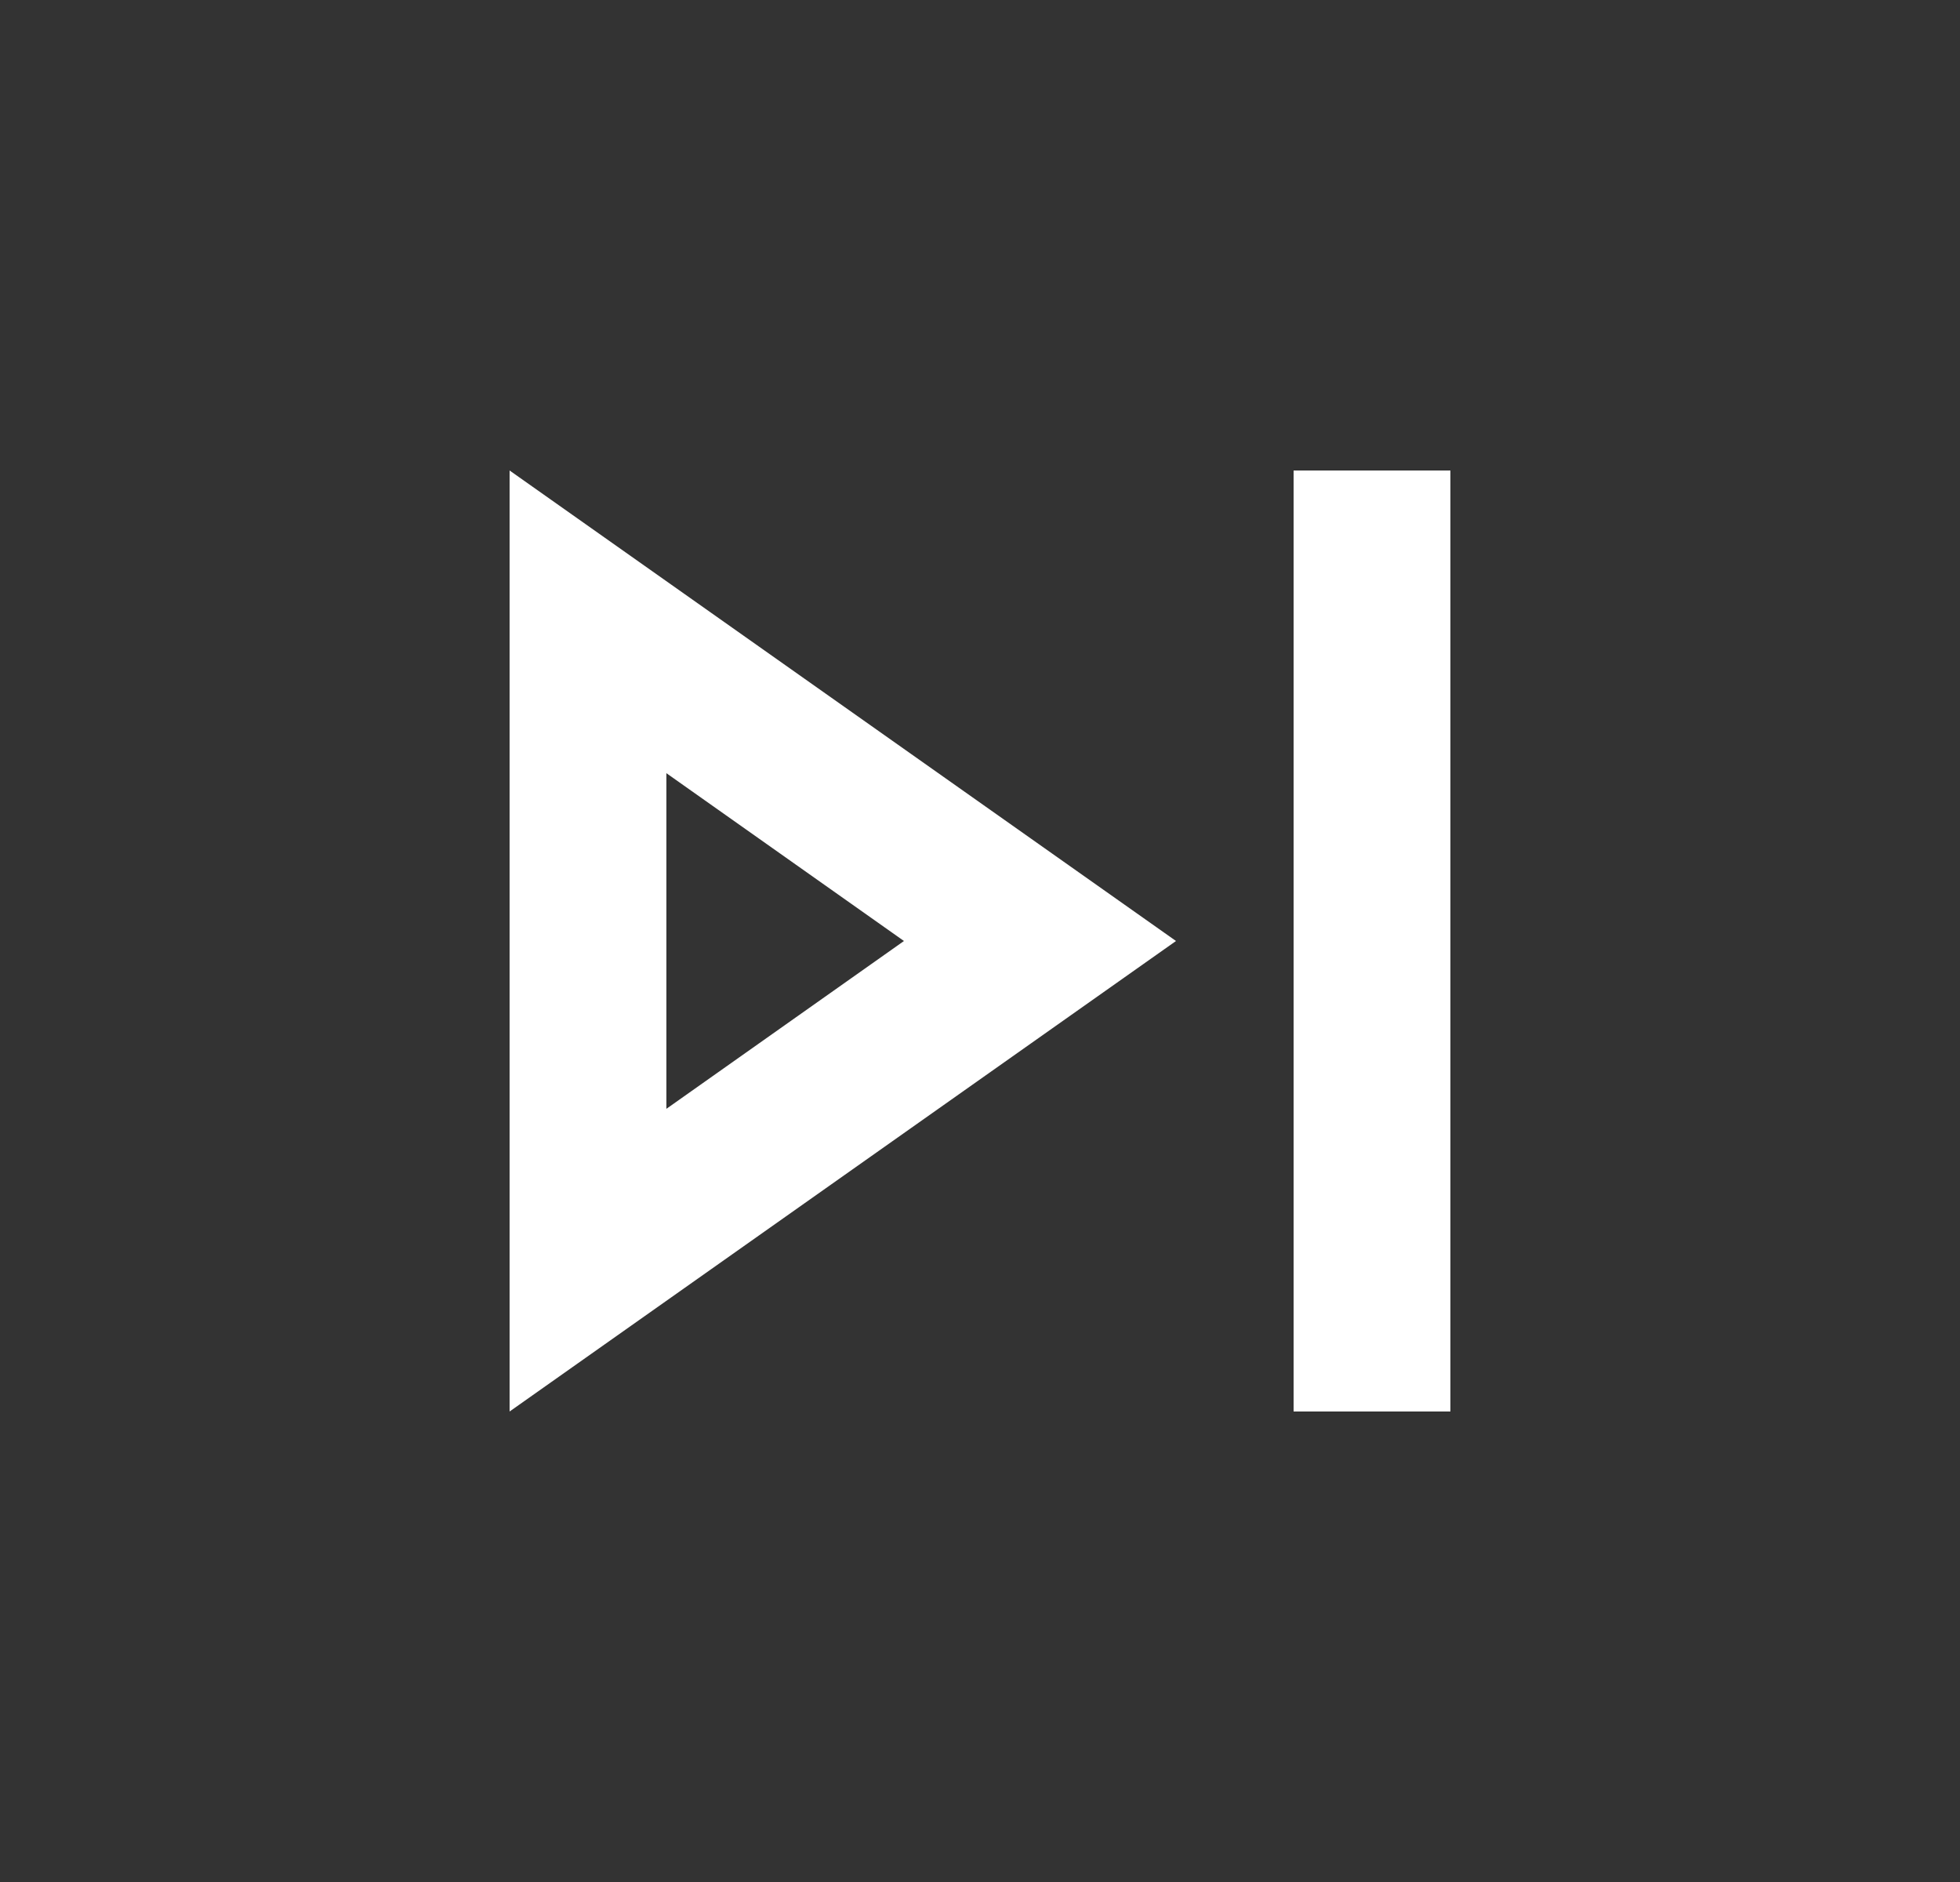
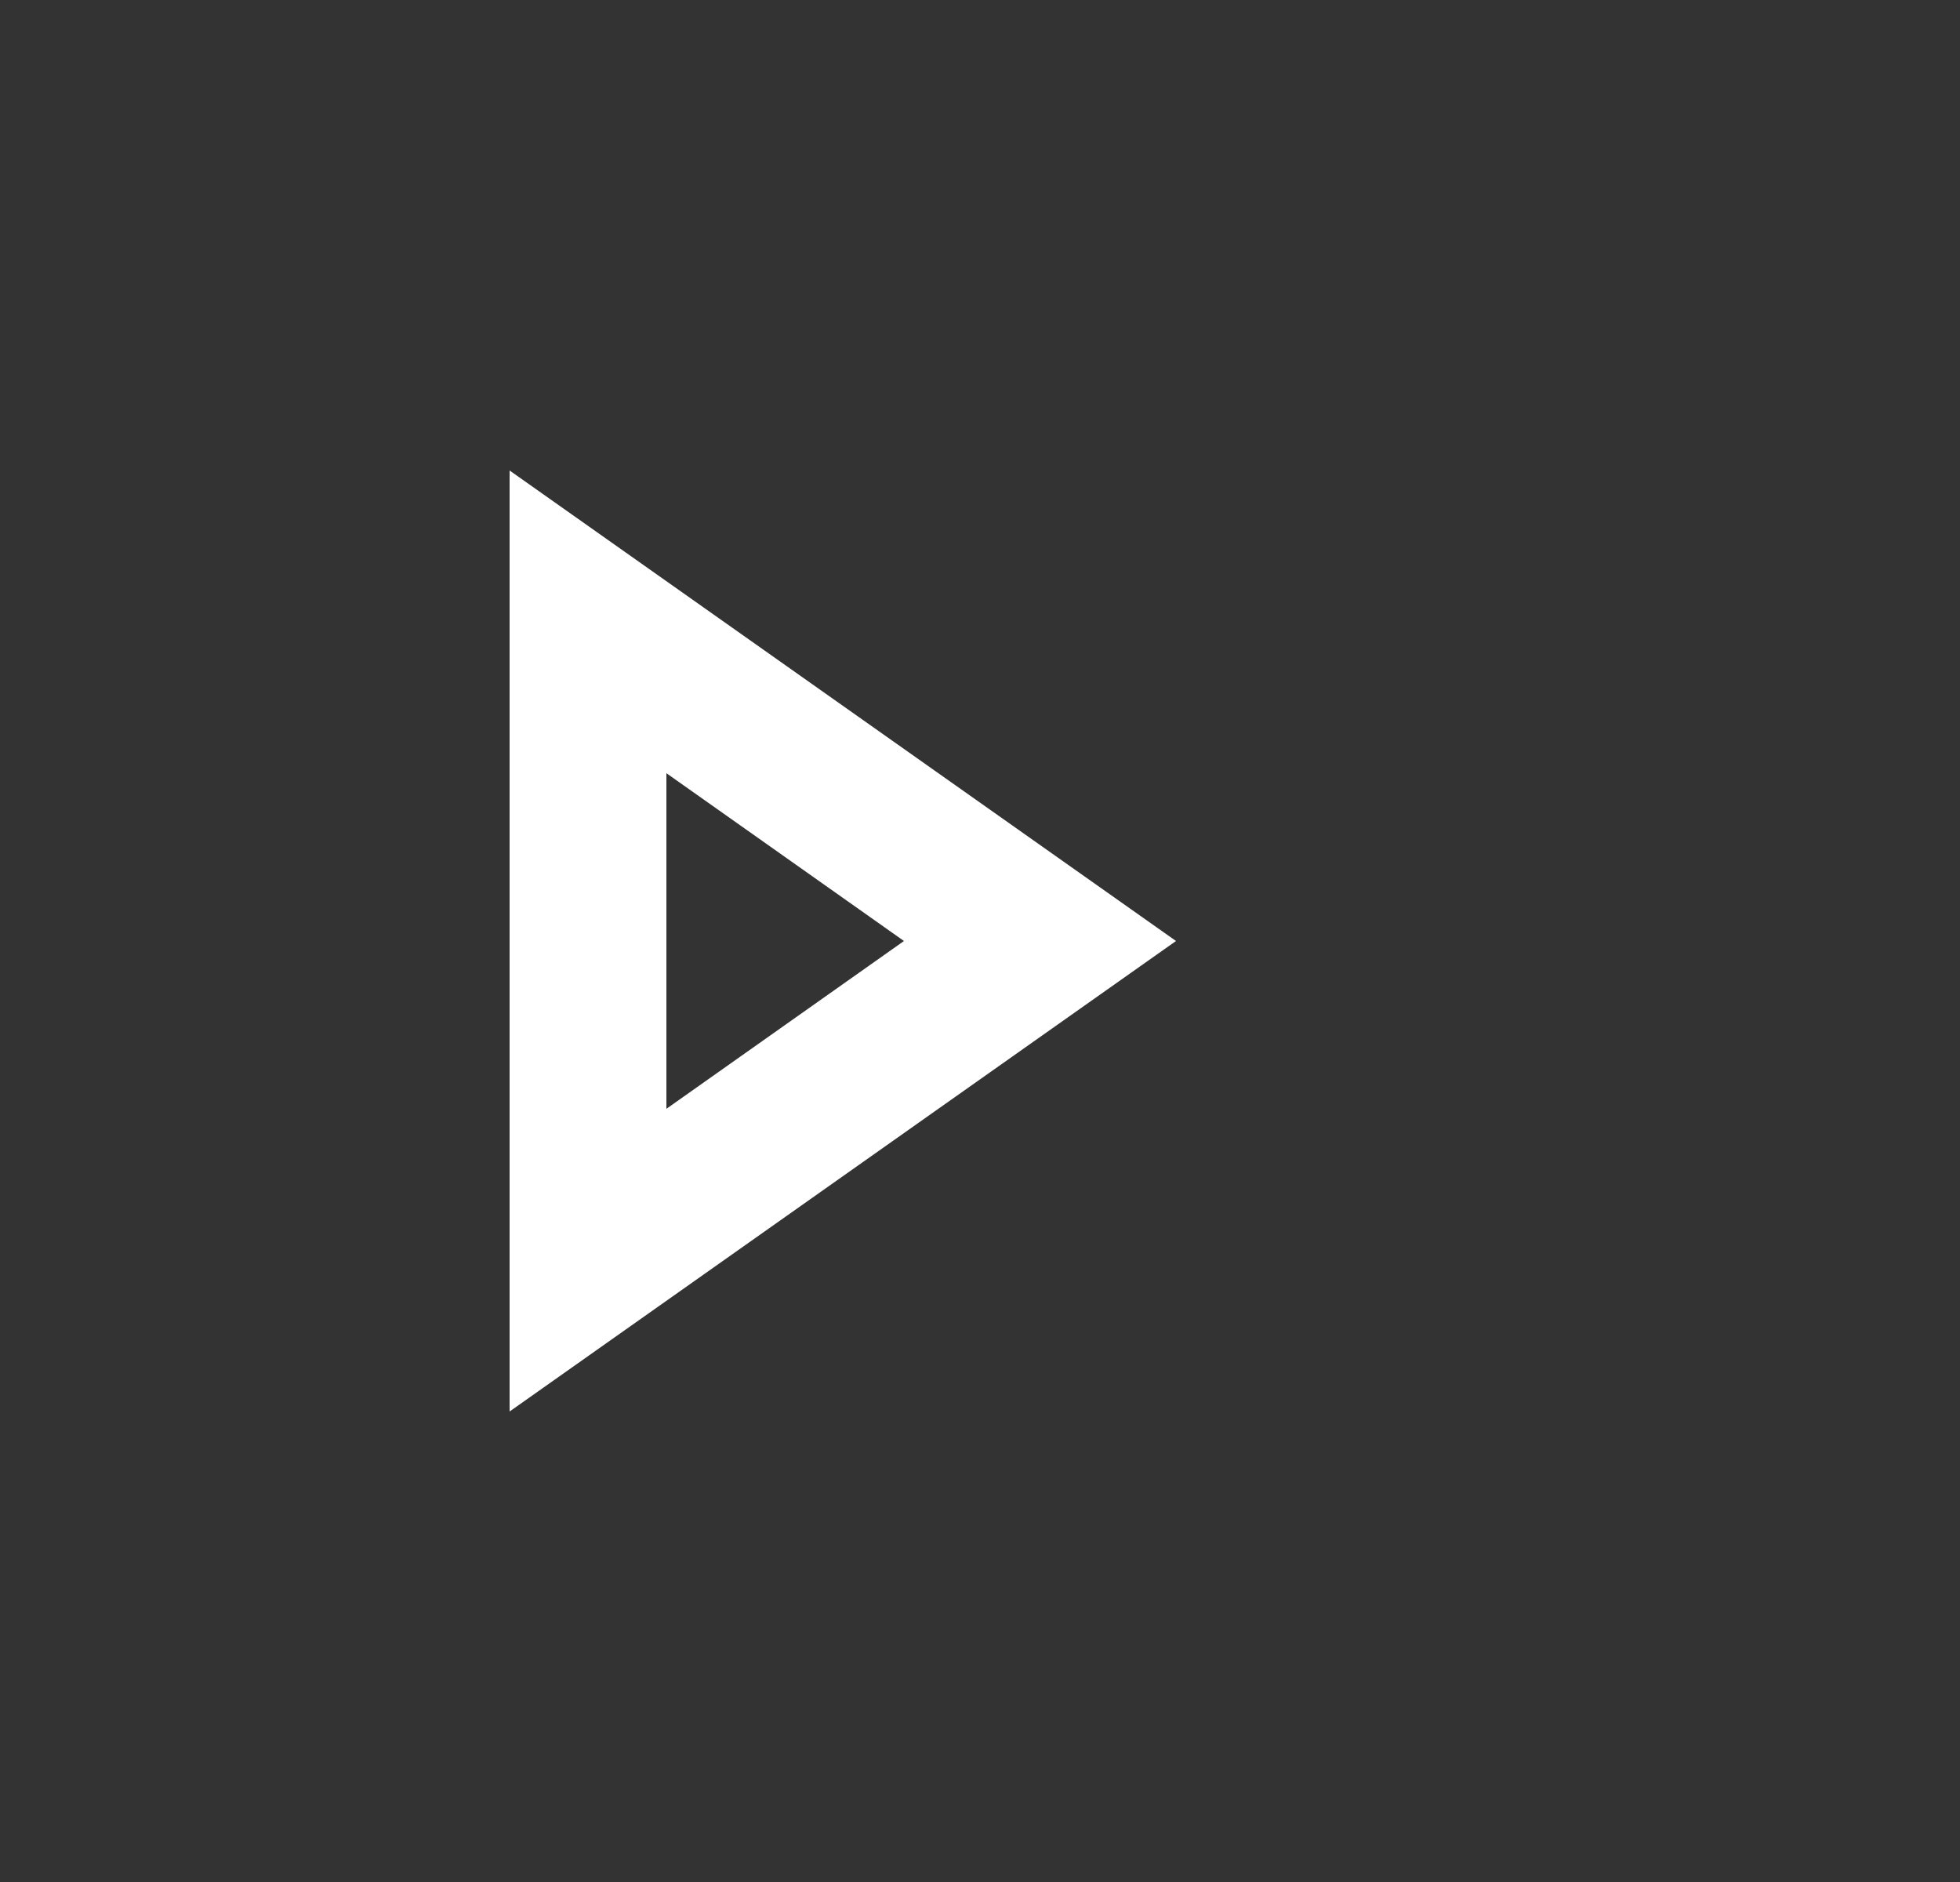
<svg xmlns="http://www.w3.org/2000/svg" width="25" height="24" viewBox="0 0 25 24" fill="none">
  <rect x="0" y="0" width="25" height="24" fill="#333333" stroke="none" />
-   <path d="M6.5 18L15 12L6.5 6M8.5 9.86L11.53 12L8.5 14.14M16.5 6H18.5V18H16.5" fill="white" />
+   <path d="M6.5 18L15 12L6.5 6M8.5 9.86L11.53 12L8.5 14.14M16.5 6V18H16.5" fill="white" />
</svg>